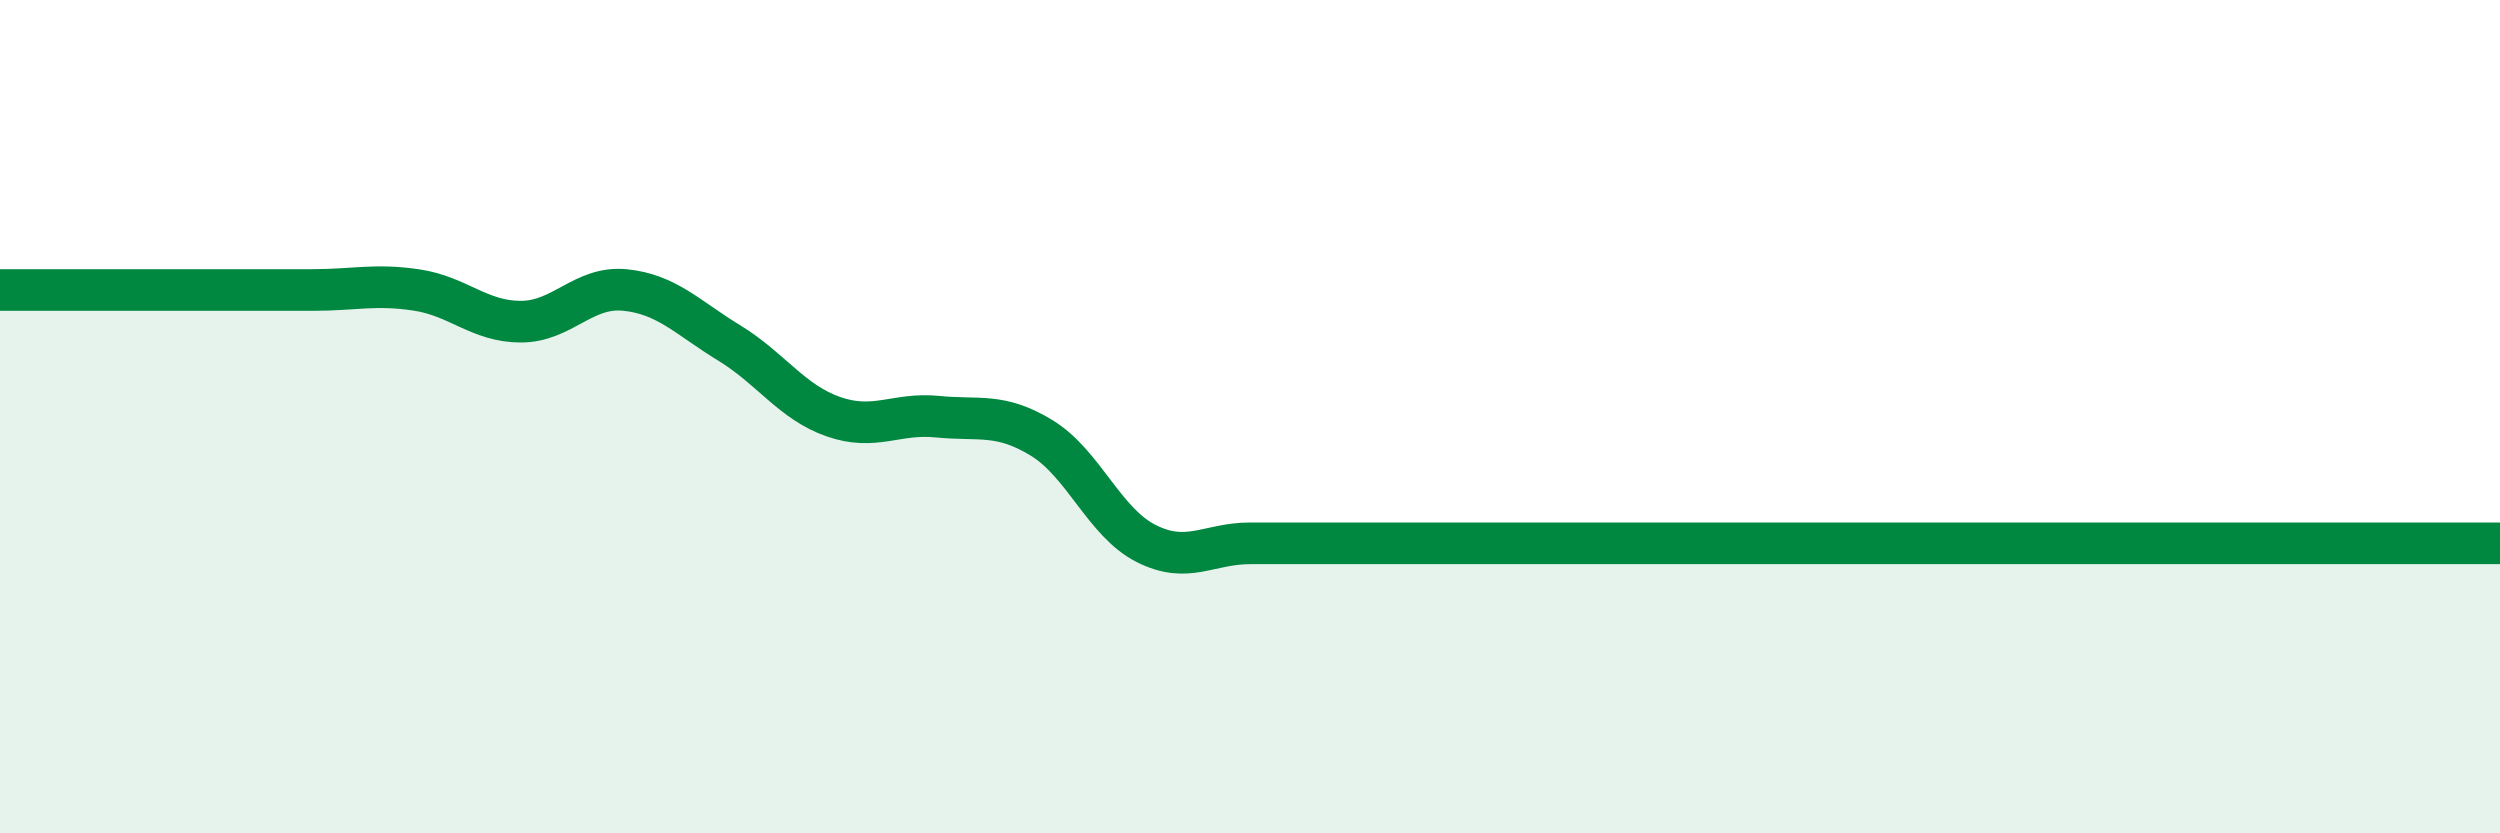
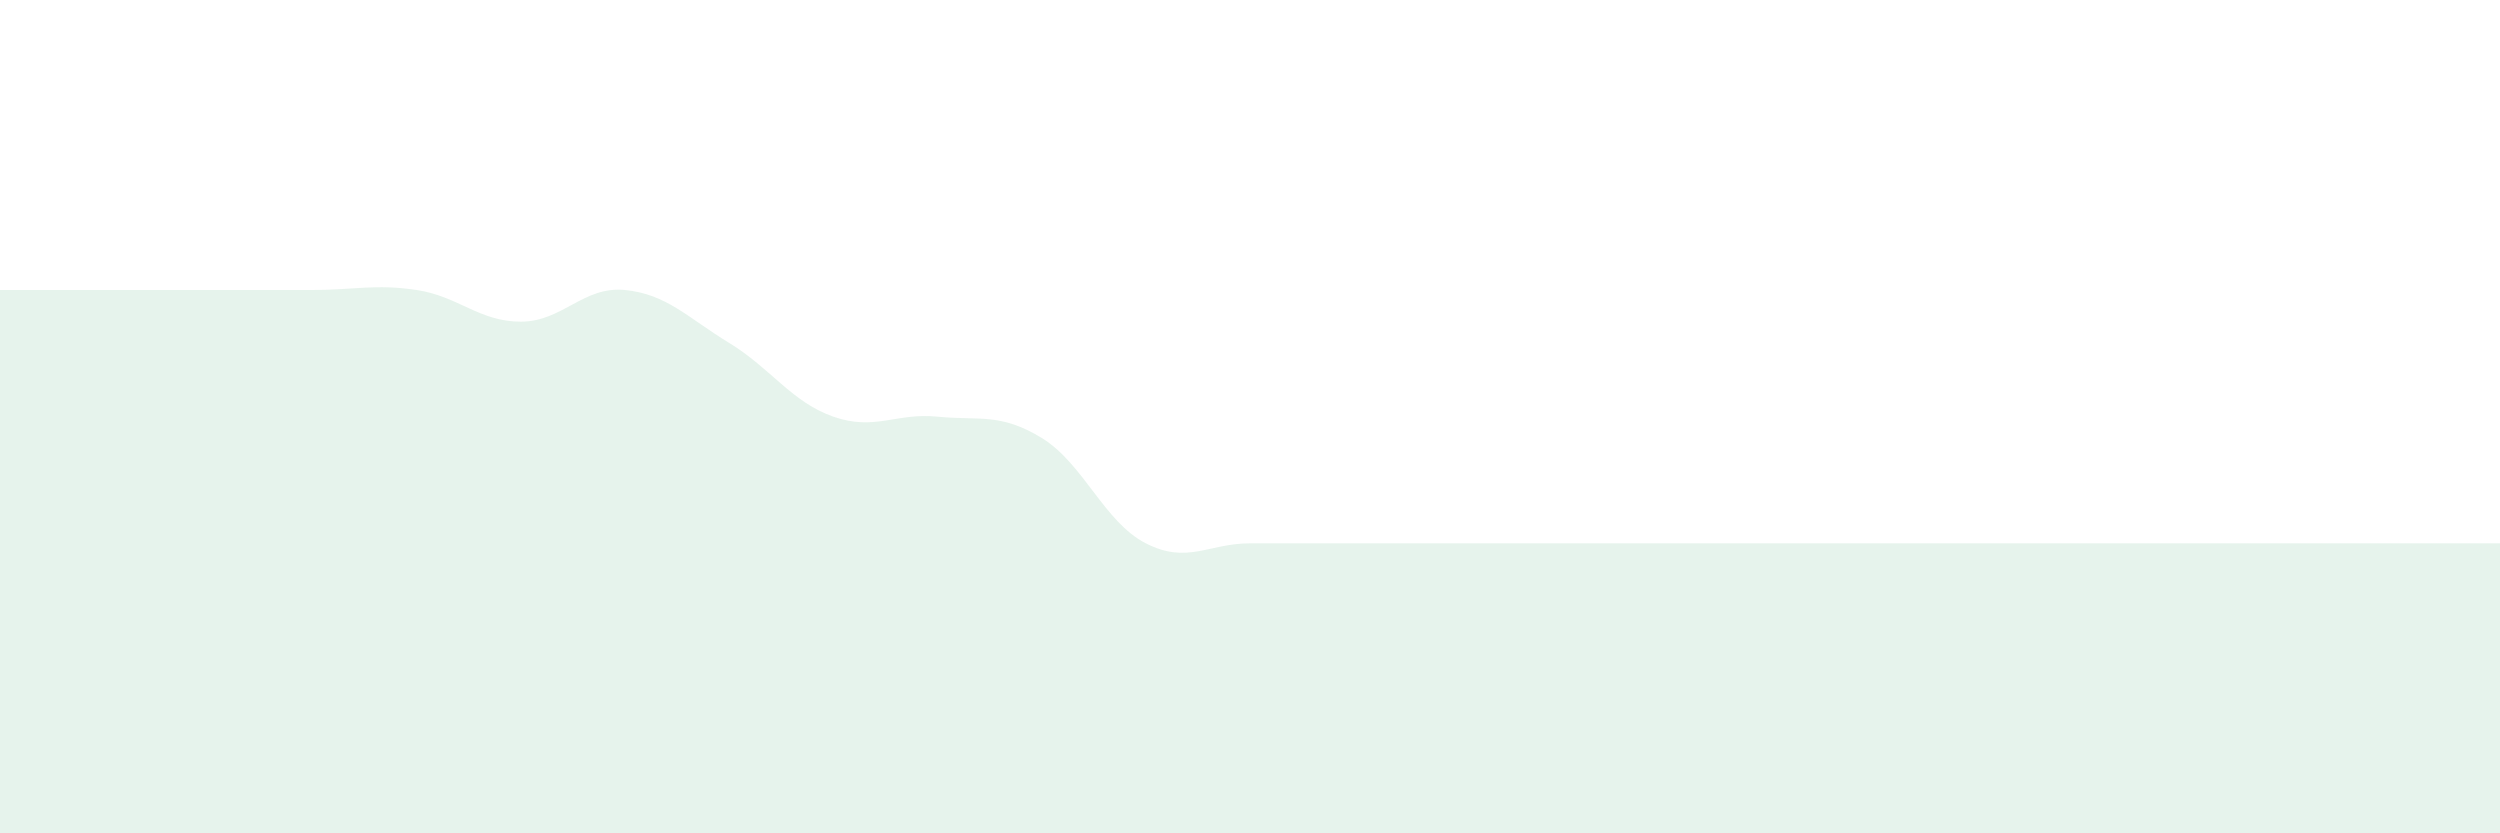
<svg xmlns="http://www.w3.org/2000/svg" width="60" height="20" viewBox="0 0 60 20">
  <path d="M 0,6.96 C 0.5,6.96 1.5,6.96 2.5,6.96 C 3.5,6.96 4,6.96 5,6.96 C 6,6.96 6.5,6.96 7.5,6.96 C 8.5,6.96 9,6.81 10,6.96 C 11,7.11 11.5,7.72 12.5,7.72 C 13.5,7.72 14,6.86 15,6.96 C 16,7.06 16.5,7.62 17.5,8.23 C 18.5,8.84 19,9.65 20,10 C 21,10.35 21.5,9.9 22.5,10 C 23.5,10.1 24,9.9 25,10.51 C 26,11.12 26.5,12.53 27.5,13.04 C 28.5,13.55 29,13.04 30,13.04 C 31,13.04 31.5,13.04 32.5,13.04 C 33.5,13.04 34,13.04 35,13.04 C 36,13.04 36.5,13.04 37.5,13.04 C 38.5,13.04 39,13.04 40,13.04 C 41,13.04 41.5,13.04 42.5,13.04 C 43.5,13.04 44,13.04 45,13.04 C 46,13.04 46.5,13.04 47.5,13.04 C 48.5,13.04 49,13.04 50,13.04 C 51,13.04 51.5,13.04 52.5,13.04 C 53.5,13.04 53.5,13.04 55,13.04 C 56.5,13.04 59,13.04 60,13.04L60 20L0 20Z" fill="#008740" opacity="0.1" stroke-linecap="round" stroke-linejoin="round" />
-   <path d="M 0,6.96 C 0.5,6.96 1.5,6.96 2.5,6.96 C 3.5,6.96 4,6.96 5,6.96 C 6,6.96 6.5,6.96 7.5,6.96 C 8.5,6.96 9,6.81 10,6.96 C 11,7.11 11.5,7.72 12.5,7.72 C 13.5,7.72 14,6.86 15,6.96 C 16,7.06 16.5,7.62 17.5,8.23 C 18.5,8.84 19,9.65 20,10 C 21,10.35 21.5,9.9 22.5,10 C 23.5,10.1 24,9.9 25,10.51 C 26,11.12 26.5,12.53 27.5,13.04 C 28.5,13.55 29,13.04 30,13.04 C 31,13.04 31.5,13.04 32.5,13.04 C 33.5,13.04 34,13.04 35,13.04 C 36,13.04 36.5,13.04 37.5,13.04 C 38.5,13.04 39,13.04 40,13.04 C 41,13.04 41.5,13.04 42.5,13.04 C 43.5,13.04 44,13.04 45,13.04 C 46,13.04 46.5,13.04 47.5,13.04 C 48.5,13.04 49,13.04 50,13.04 C 51,13.04 51.5,13.04 52.5,13.04 C 53.5,13.04 53.5,13.04 55,13.04 C 56.5,13.04 59,13.04 60,13.04" stroke="#008740" stroke-width="1" fill="none" stroke-linecap="round" stroke-linejoin="round" />
</svg>